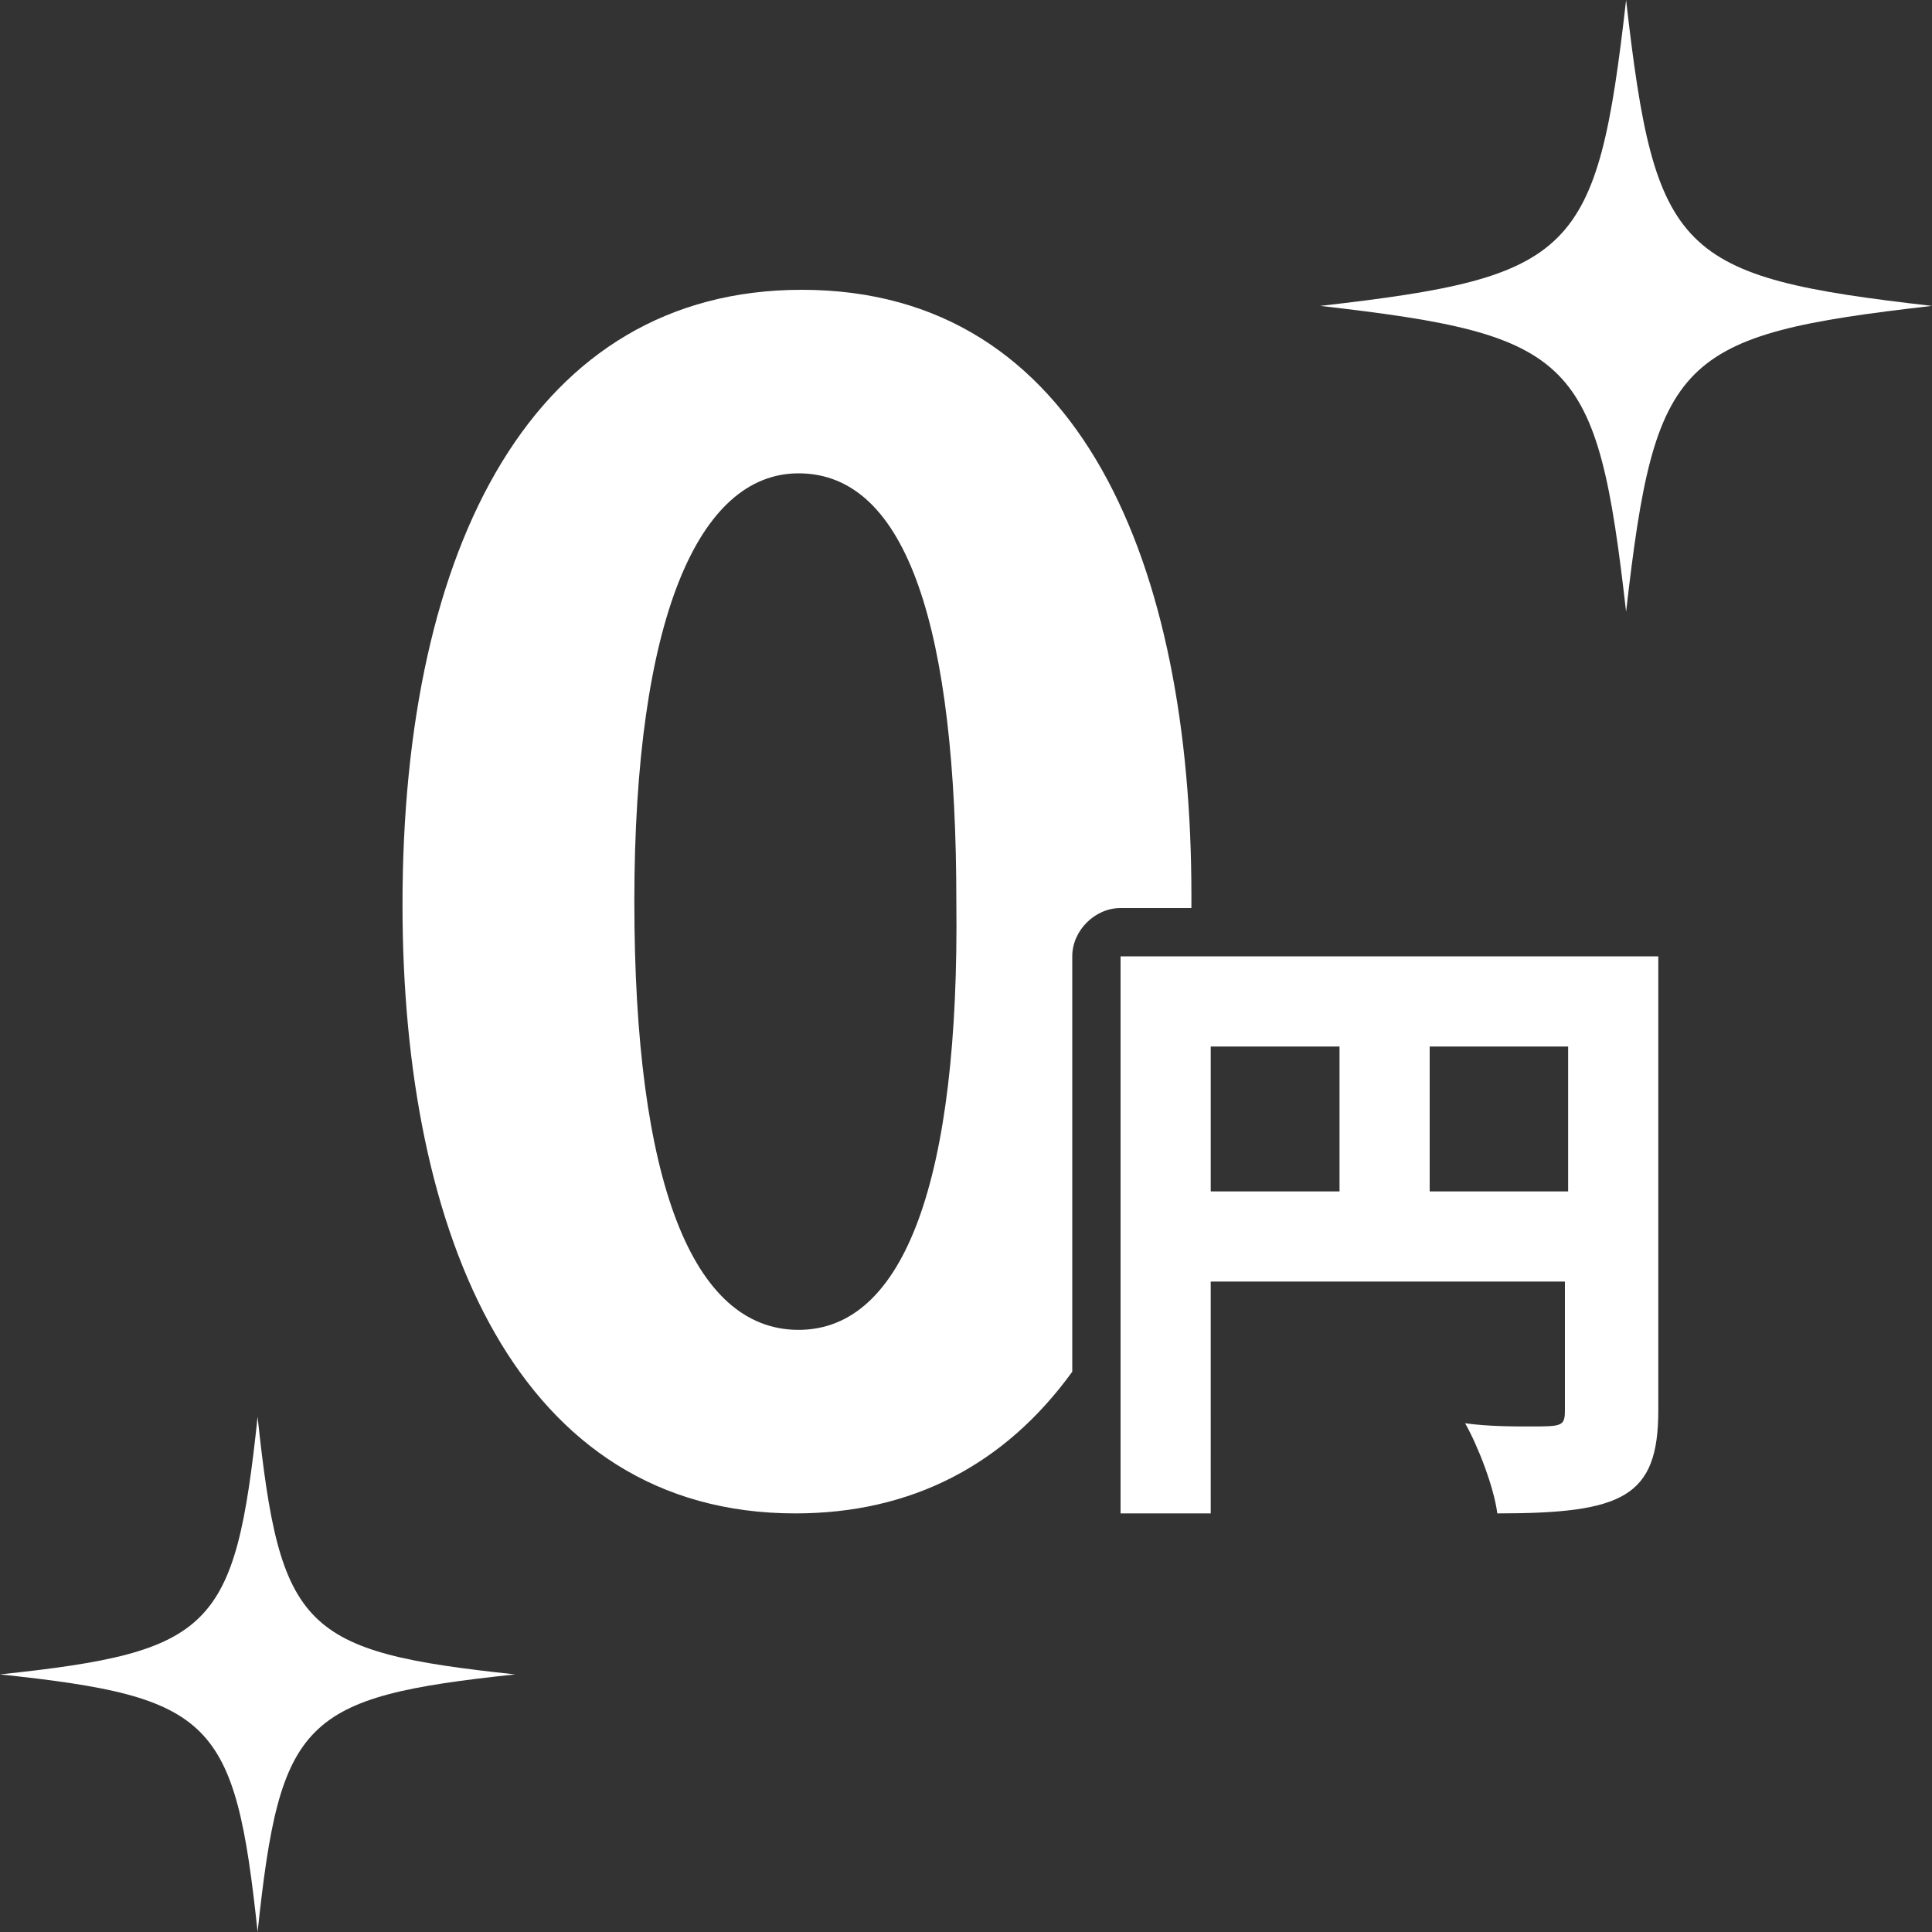
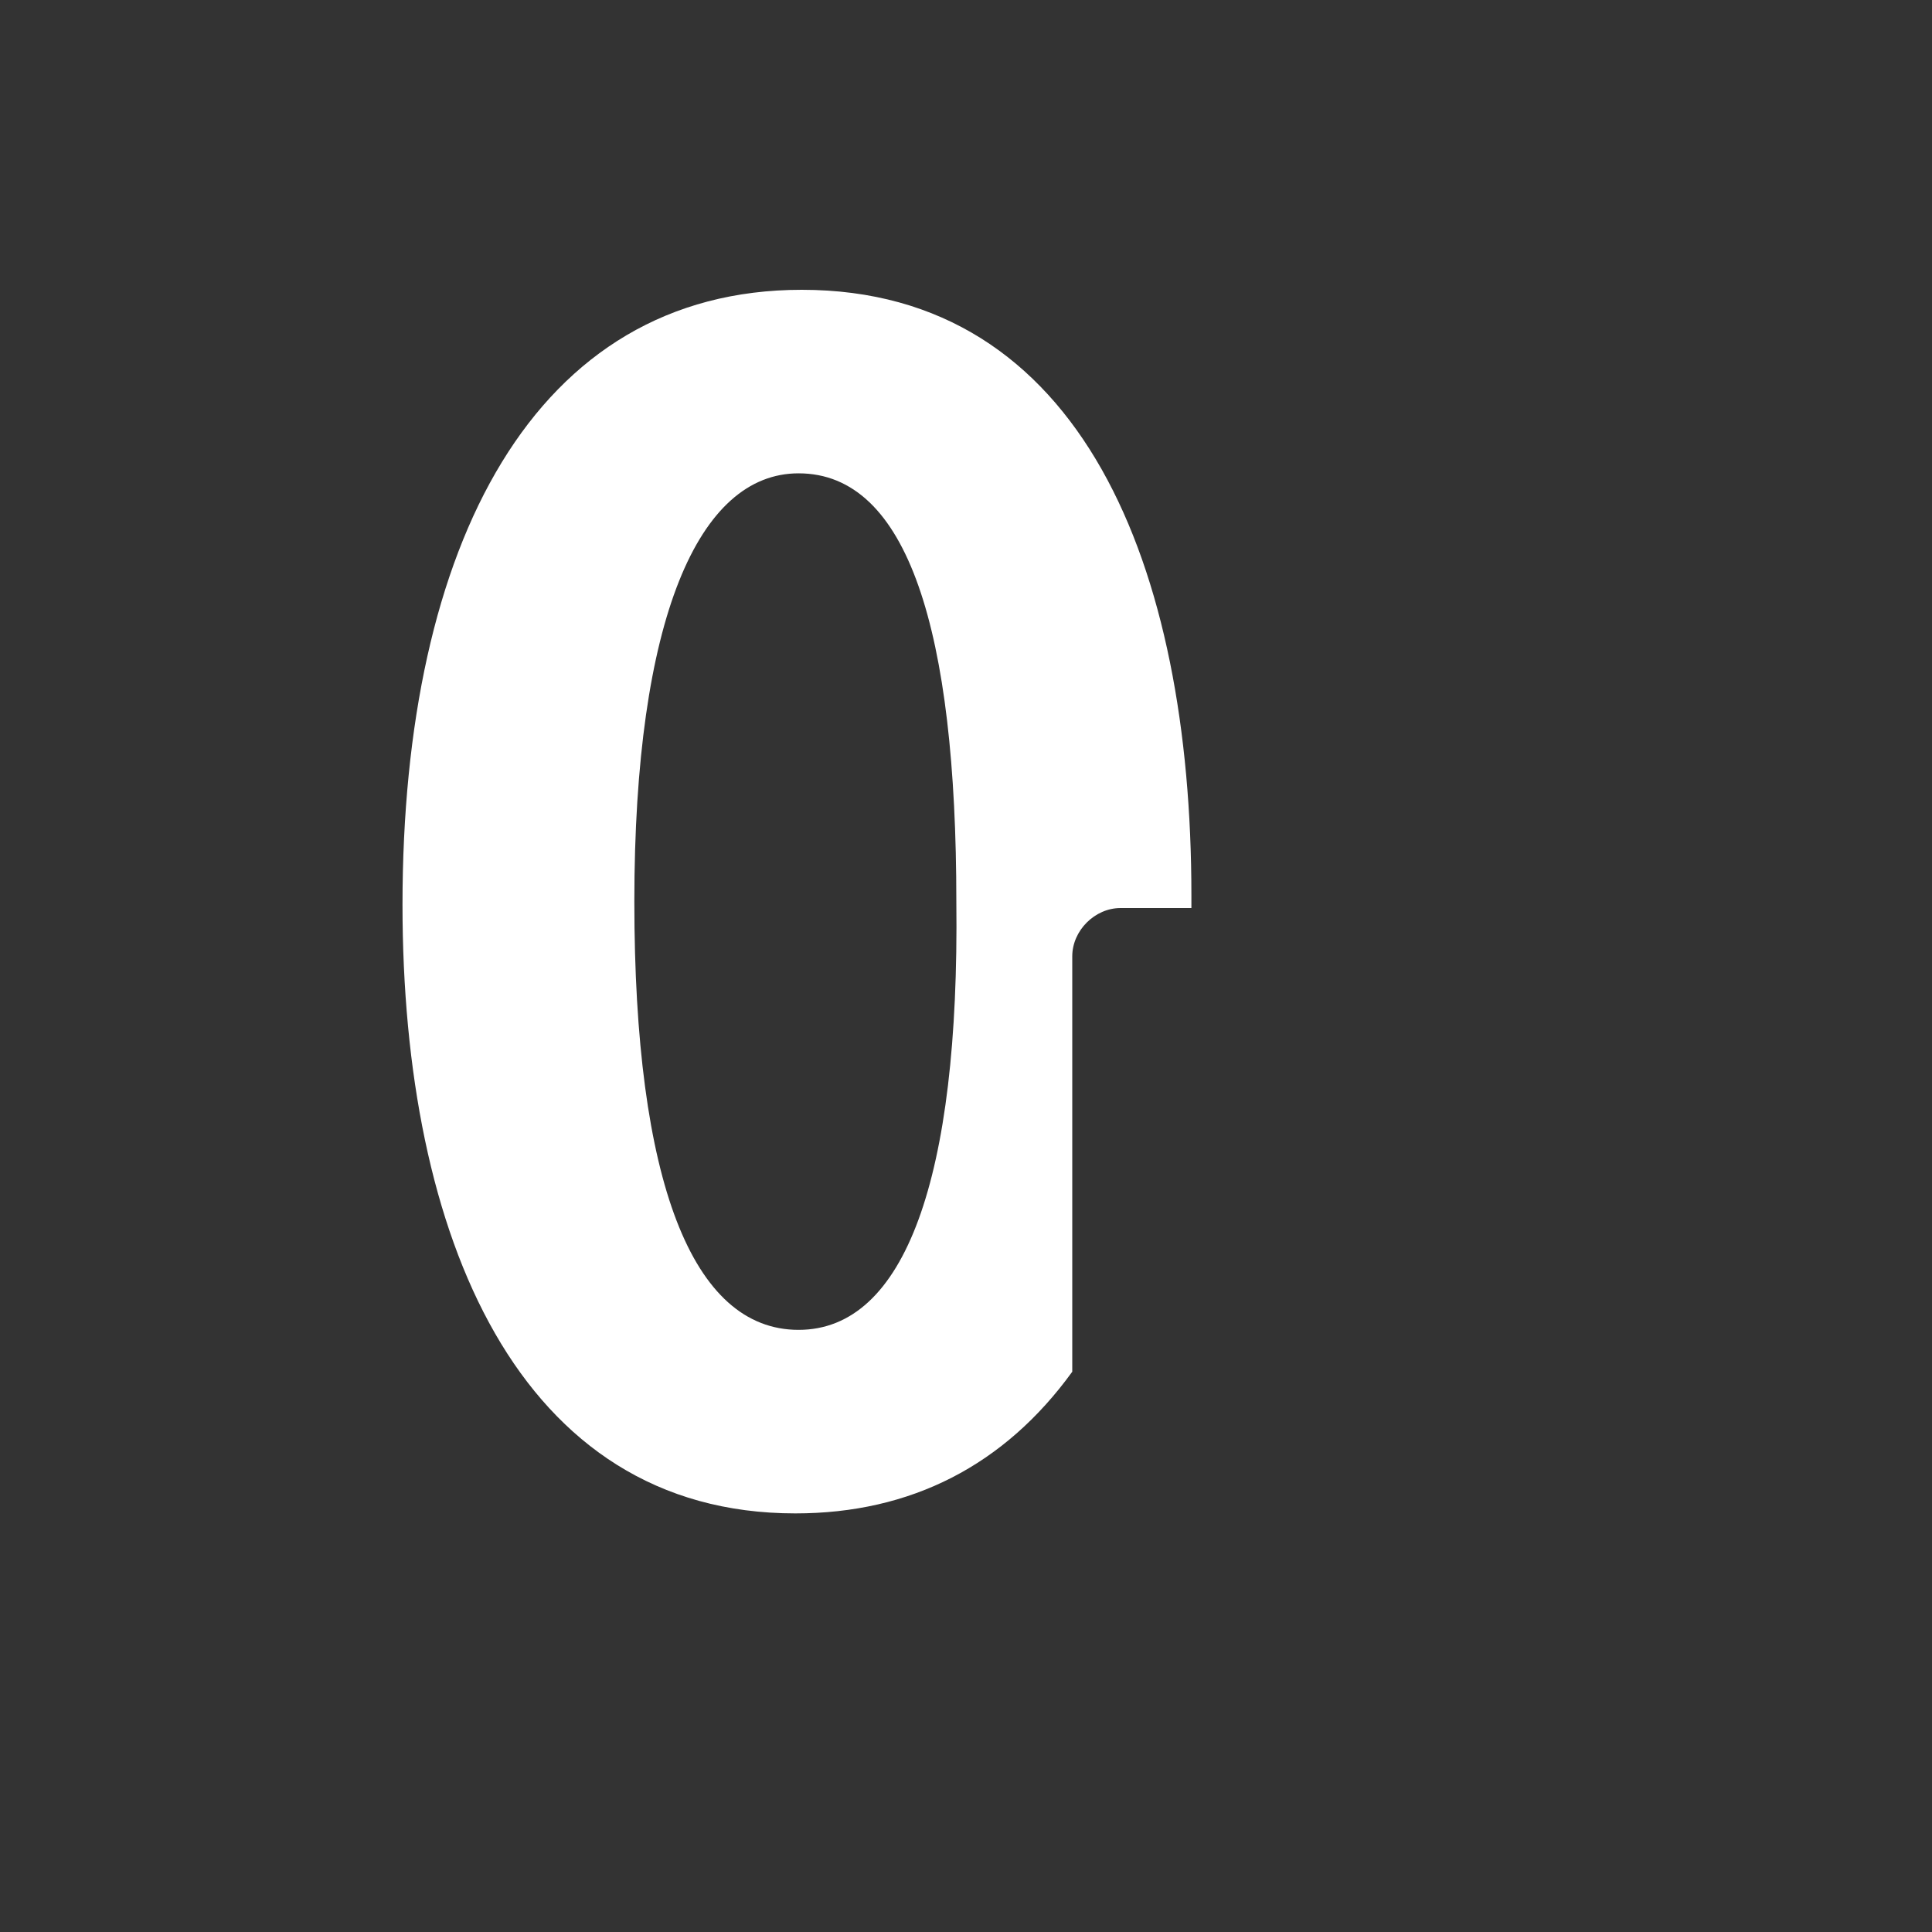
<svg xmlns="http://www.w3.org/2000/svg" version="1.1" id="レイヤー_1" x="0px" y="0px" viewBox="0 0 60 60" style="enable-background:new 0 0 60 60;" xml:space="preserve">
  <rect x="0" y="0" width="60" height="60" fill="#333333" stroke="none" />
  <style type="text/css">
	.st0{fill:#FFFFFF;}
</style>
  <path class="st0" d="M33.3,29.7c0-0.8,0.7-1.5,1.5-1.5H37c0-0.1,0-0.3,0-0.4C37,17.6,33.6,9,24.9,9c-8.3,0-12.4,7.9-12.4,19.1  c0,10.3,3.6,18.9,12.2,18.9c3.6,0,6.5-1.5,8.6-4.4C33.3,42.6,33.3,29.7,33.3,29.7z M24.8,41.3L24.8,41.3c-3.3,0-5.1-4.6-5.1-13.3  c0-8.8,2-13.3,5.1-13.3c3.4,0,4.9,4.9,4.9,13.3C29.8,36.6,28.1,41.3,24.8,41.3z" />
  <g>
    <g>
-       <path class="st0" d="M51.5,29.7v14.1c0,2.7-1.1,3.2-5,3.2c-0.1-0.8-0.6-2.1-1-2.8c0.7,0.1,1.5,0.1,2,0.1c1,0,1.1,0,1.1-0.5v-4h-11    V47h-2.8V29.7H51.5z M37.6,32.5V37h4v-4.5H37.6z M44.4,37h4.3v-4.5h-4.3V37z" />
-     </g>
+       </g>
  </g>
-   <path class="st0" d="M8,44c-0.7,6.6-1.4,7.3-8,8c6.6,0.7,7.3,1.4,8,8c0.7-6.6,1.4-7.3,8-8C9.4,51.3,8.7,50.6,8,44z M50.5,0  c-0.9,7.9-1.6,8.6-9.5,9.5c7.9,0.9,8.6,1.6,9.5,9.5c0.9-7.9,1.6-8.6,9.5-9.5C52.1,8.6,51.4,7.9,50.5,0z" />
</svg>